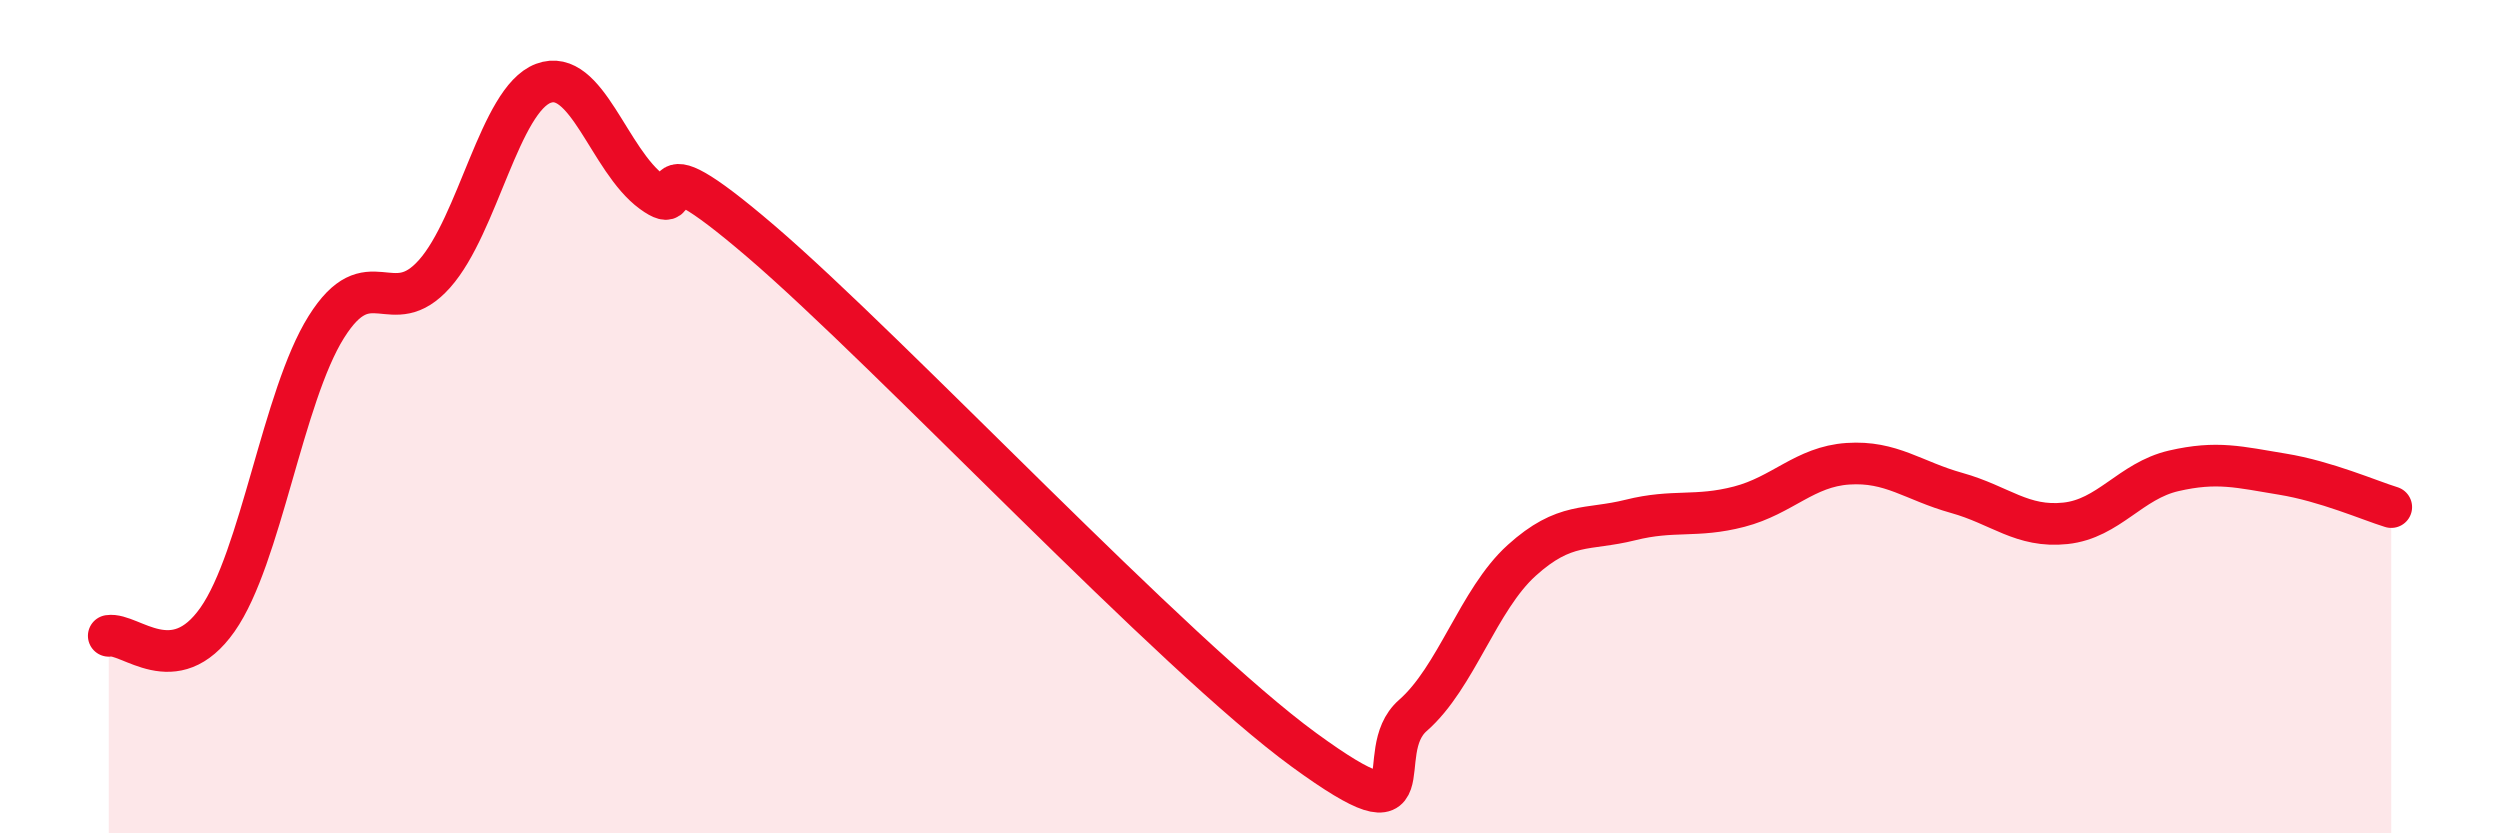
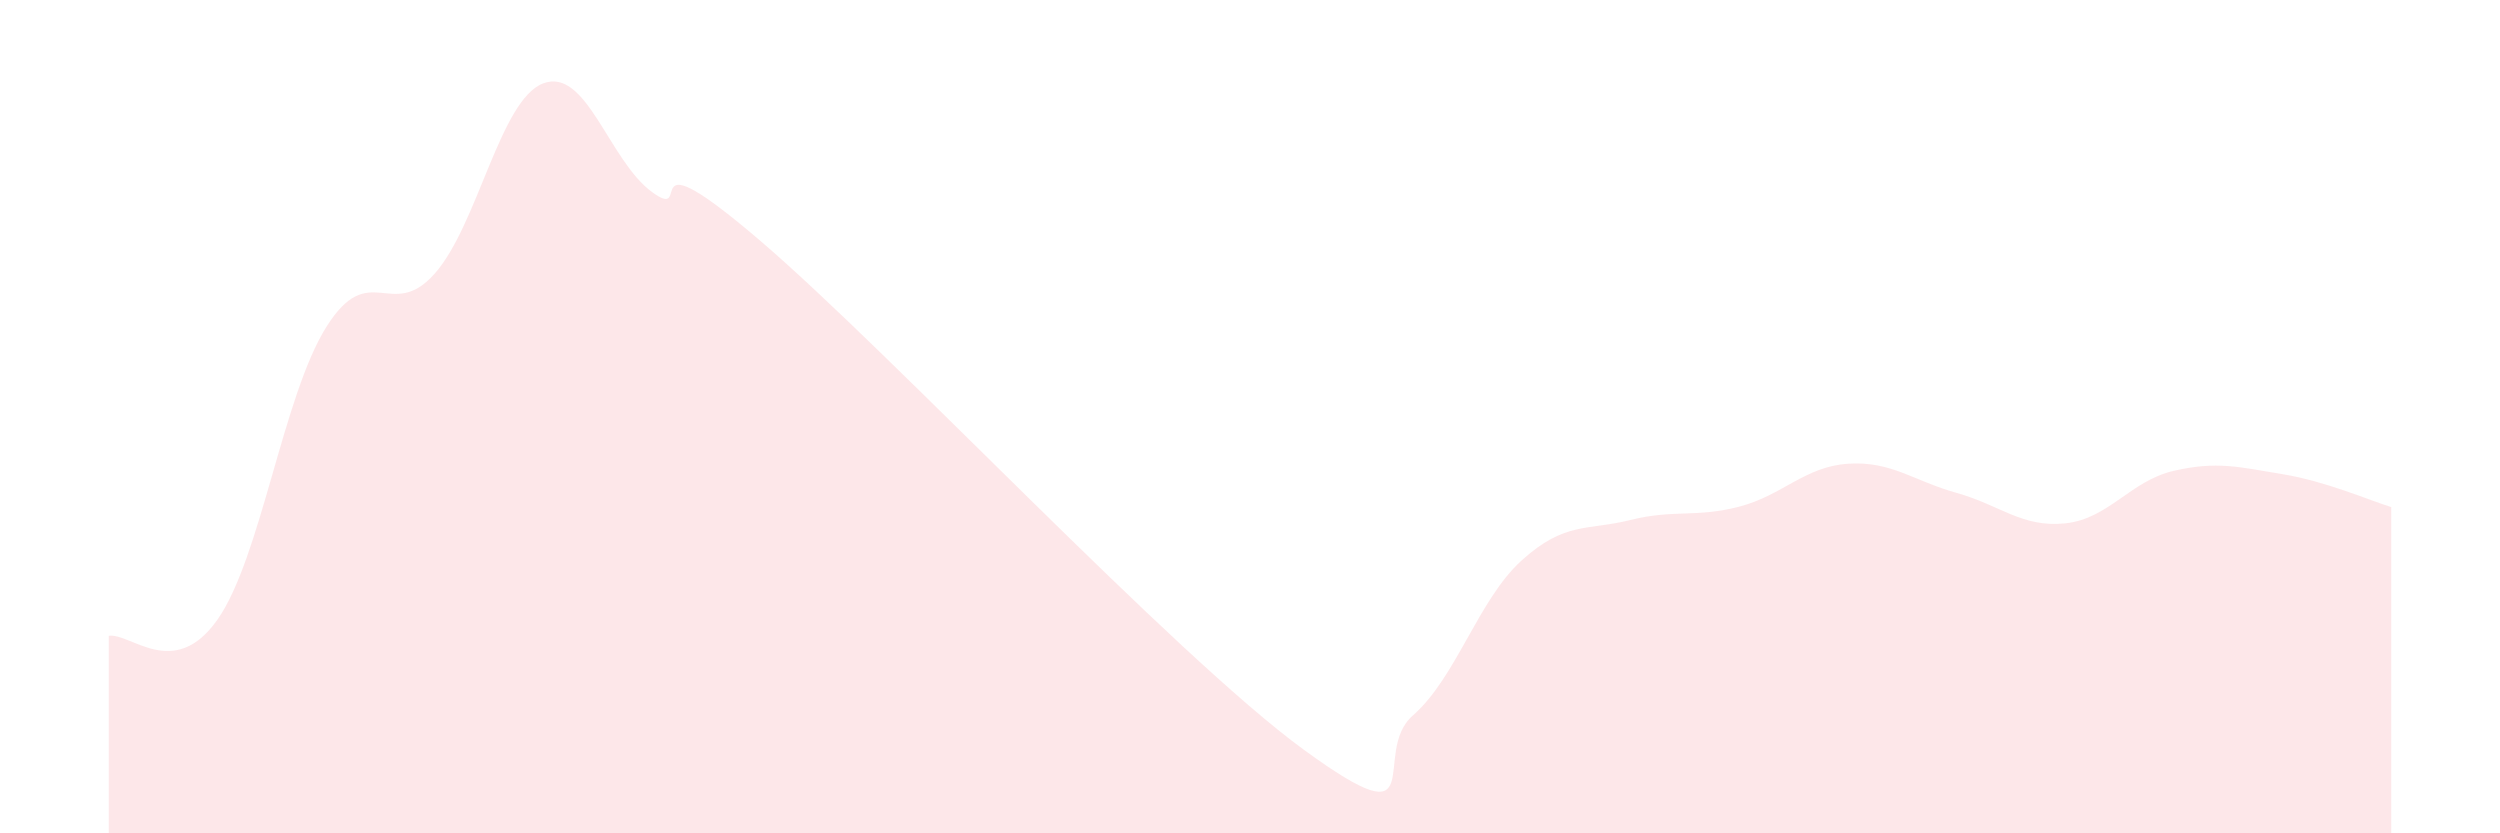
<svg xmlns="http://www.w3.org/2000/svg" width="60" height="20" viewBox="0 0 60 20">
  <path d="M 2.61,15.26 C 3.13,15.18 4.18,16.35 5.22,14.87 C 6.26,13.39 6.79,9.51 7.83,7.85 C 8.87,6.19 9.39,7.74 10.43,6.57 C 11.47,5.4 12,2.39 13.04,2 C 14.08,1.61 14.61,3.85 15.65,4.61 C 16.69,5.37 15.13,3.11 18.26,5.79 C 21.39,8.47 28.17,15.72 31.3,18 C 34.43,20.28 32.87,18.08 33.91,17.17 C 34.95,16.26 35.48,14.39 36.52,13.45 C 37.56,12.51 38.09,12.74 39.13,12.48 C 40.17,12.22 40.7,12.43 41.74,12.16 C 42.78,11.89 43.31,11.2 44.35,11.13 C 45.39,11.06 45.92,11.54 46.96,11.83 C 48,12.12 48.53,12.67 49.57,12.56 C 50.61,12.45 51.13,11.54 52.17,11.3 C 53.21,11.06 53.74,11.21 54.78,11.38 C 55.82,11.55 56.87,12.01 57.39,12.17L57.39 20L2.61 20Z" fill="#EB0A25" opacity="0.1" stroke-linecap="round" stroke-linejoin="round" />
-   <path d="M 2.61,15.26 C 3.13,15.18 4.18,16.35 5.22,14.87 C 6.26,13.39 6.79,9.51 7.83,7.85 C 8.87,6.19 9.39,7.74 10.43,6.57 C 11.47,5.4 12,2.39 13.04,2 C 14.08,1.61 14.61,3.85 15.65,4.61 C 16.69,5.37 15.13,3.11 18.26,5.79 C 21.39,8.47 28.17,15.72 31.3,18 C 34.43,20.28 32.87,18.08 33.91,17.17 C 34.95,16.26 35.48,14.39 36.52,13.45 C 37.56,12.51 38.09,12.74 39.13,12.48 C 40.17,12.22 40.7,12.43 41.74,12.16 C 42.78,11.89 43.31,11.2 44.35,11.13 C 45.39,11.06 45.92,11.54 46.96,11.83 C 48,12.12 48.53,12.67 49.57,12.56 C 50.61,12.45 51.13,11.54 52.17,11.3 C 53.21,11.06 53.74,11.21 54.78,11.38 C 55.82,11.55 56.87,12.01 57.39,12.17" stroke="#EB0A25" stroke-width="1" fill="none" stroke-linecap="round" stroke-linejoin="round" />
</svg>